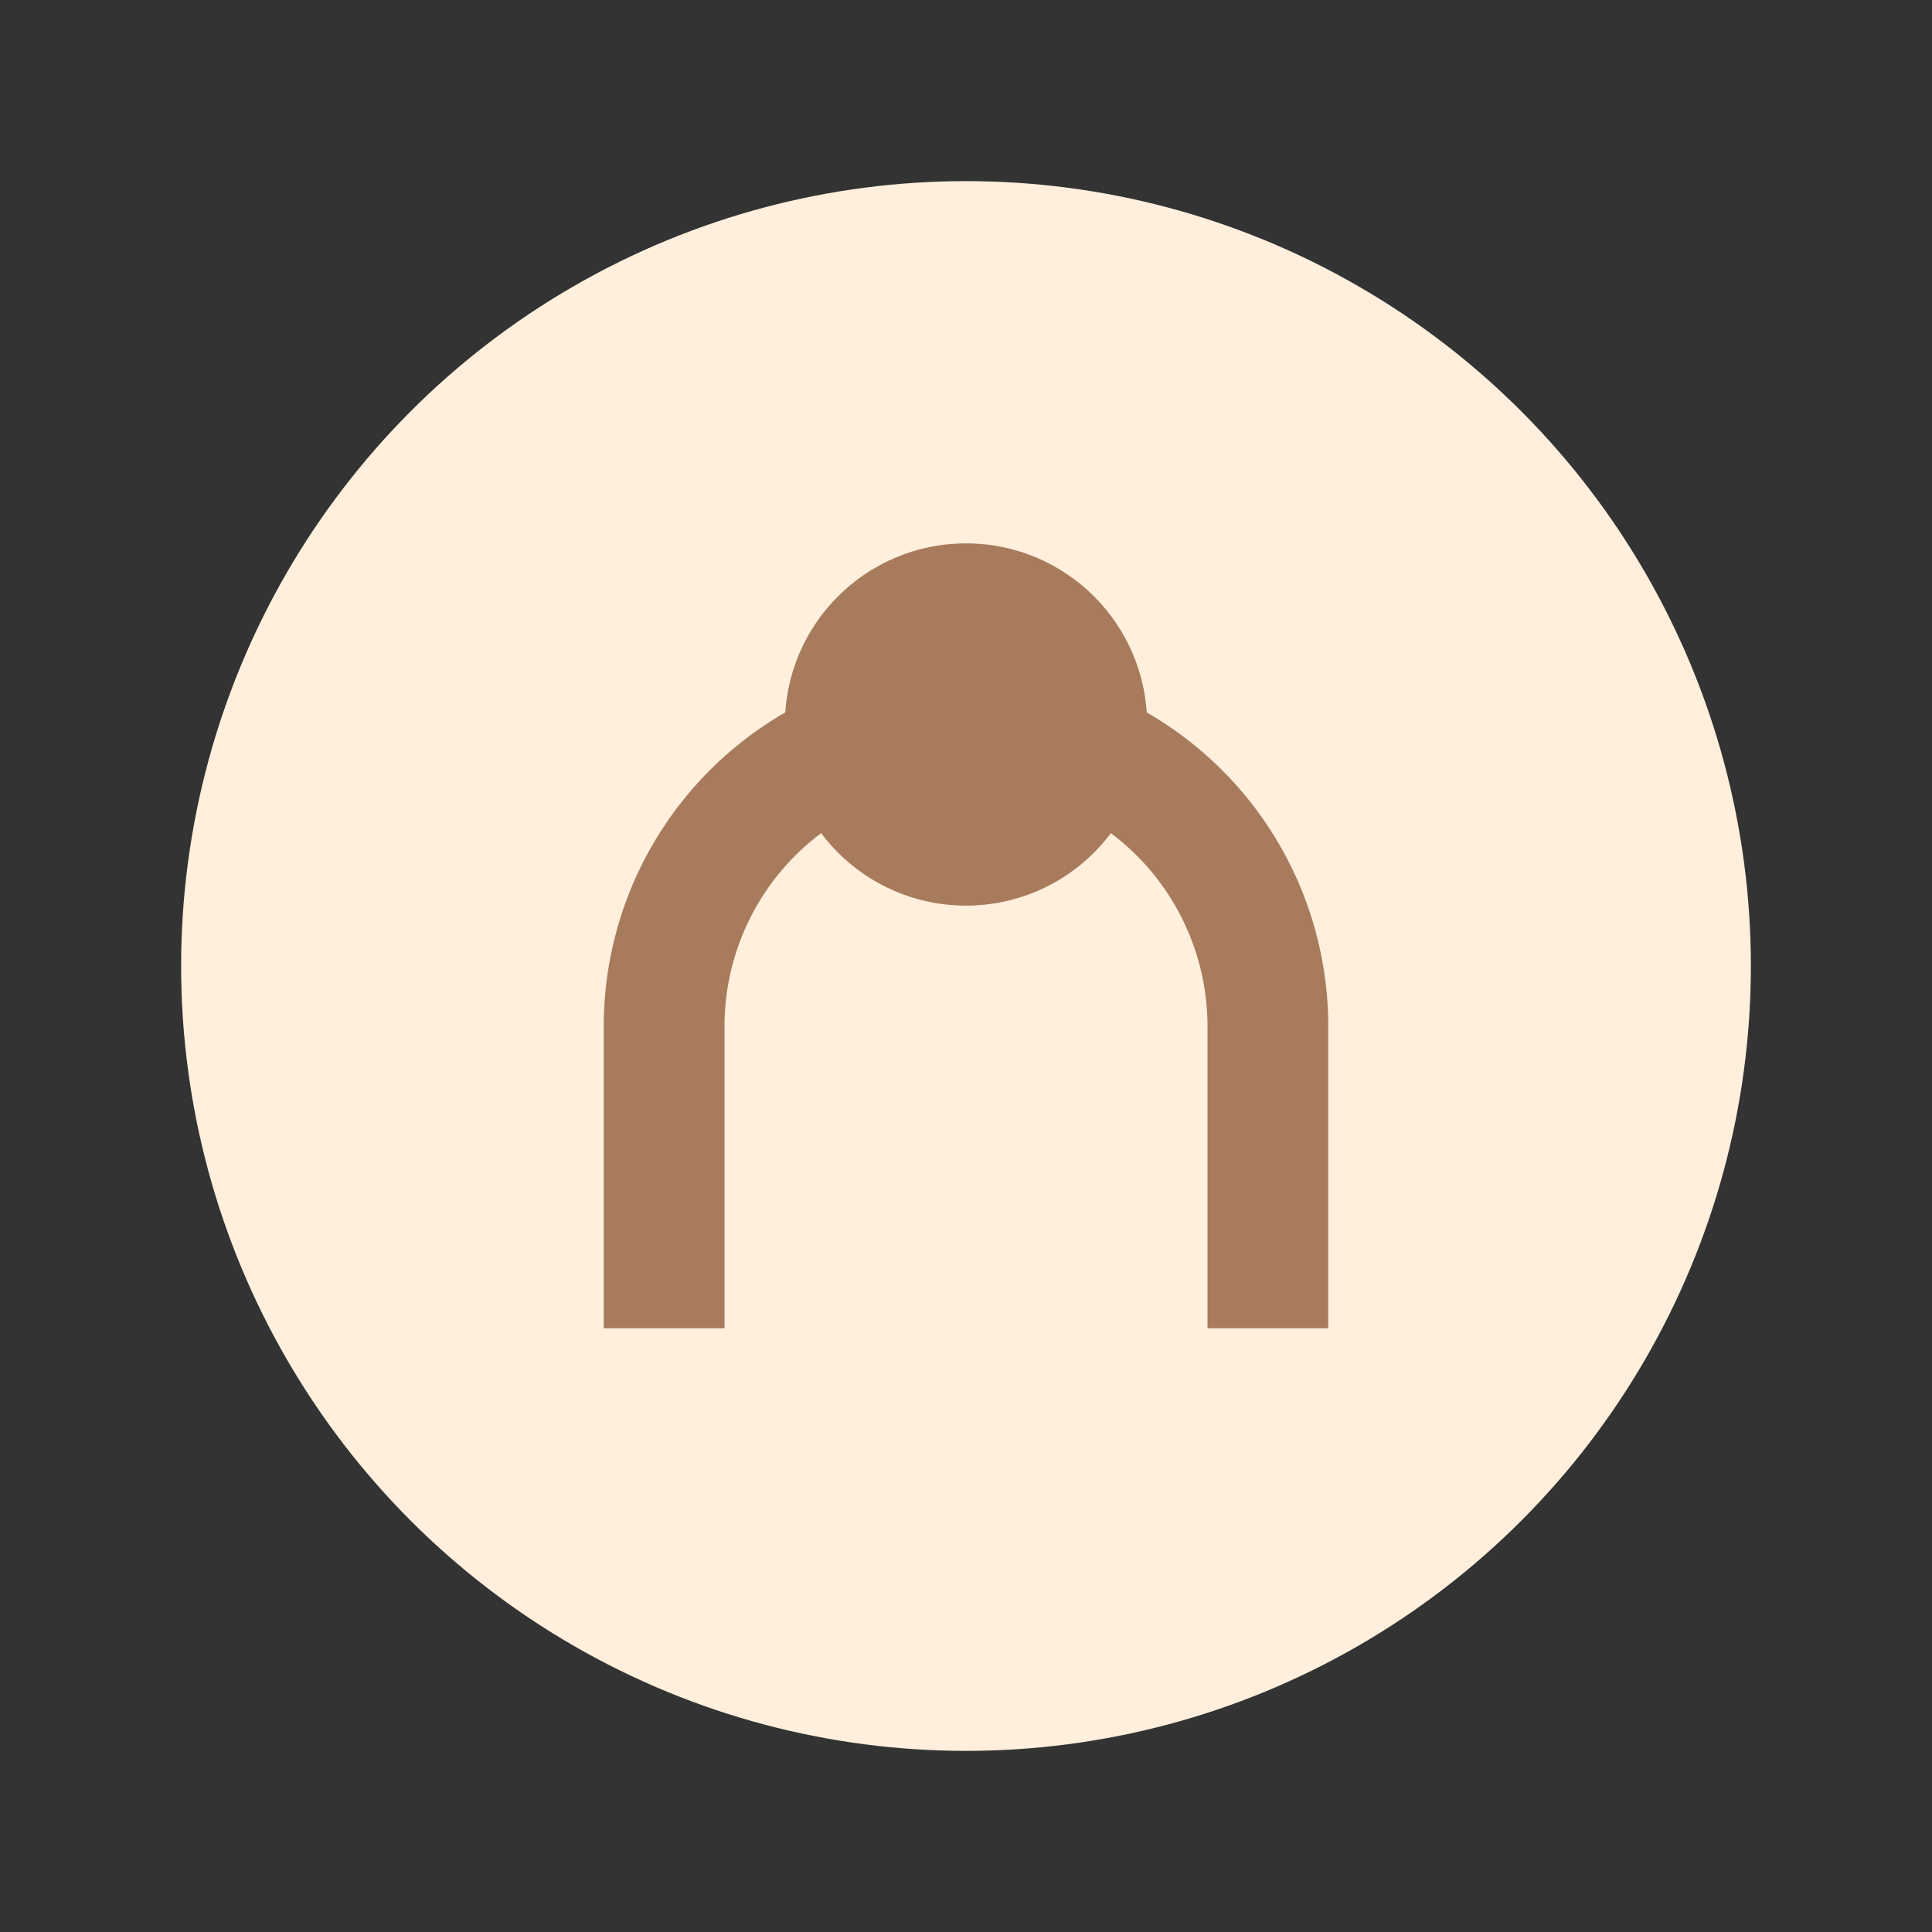
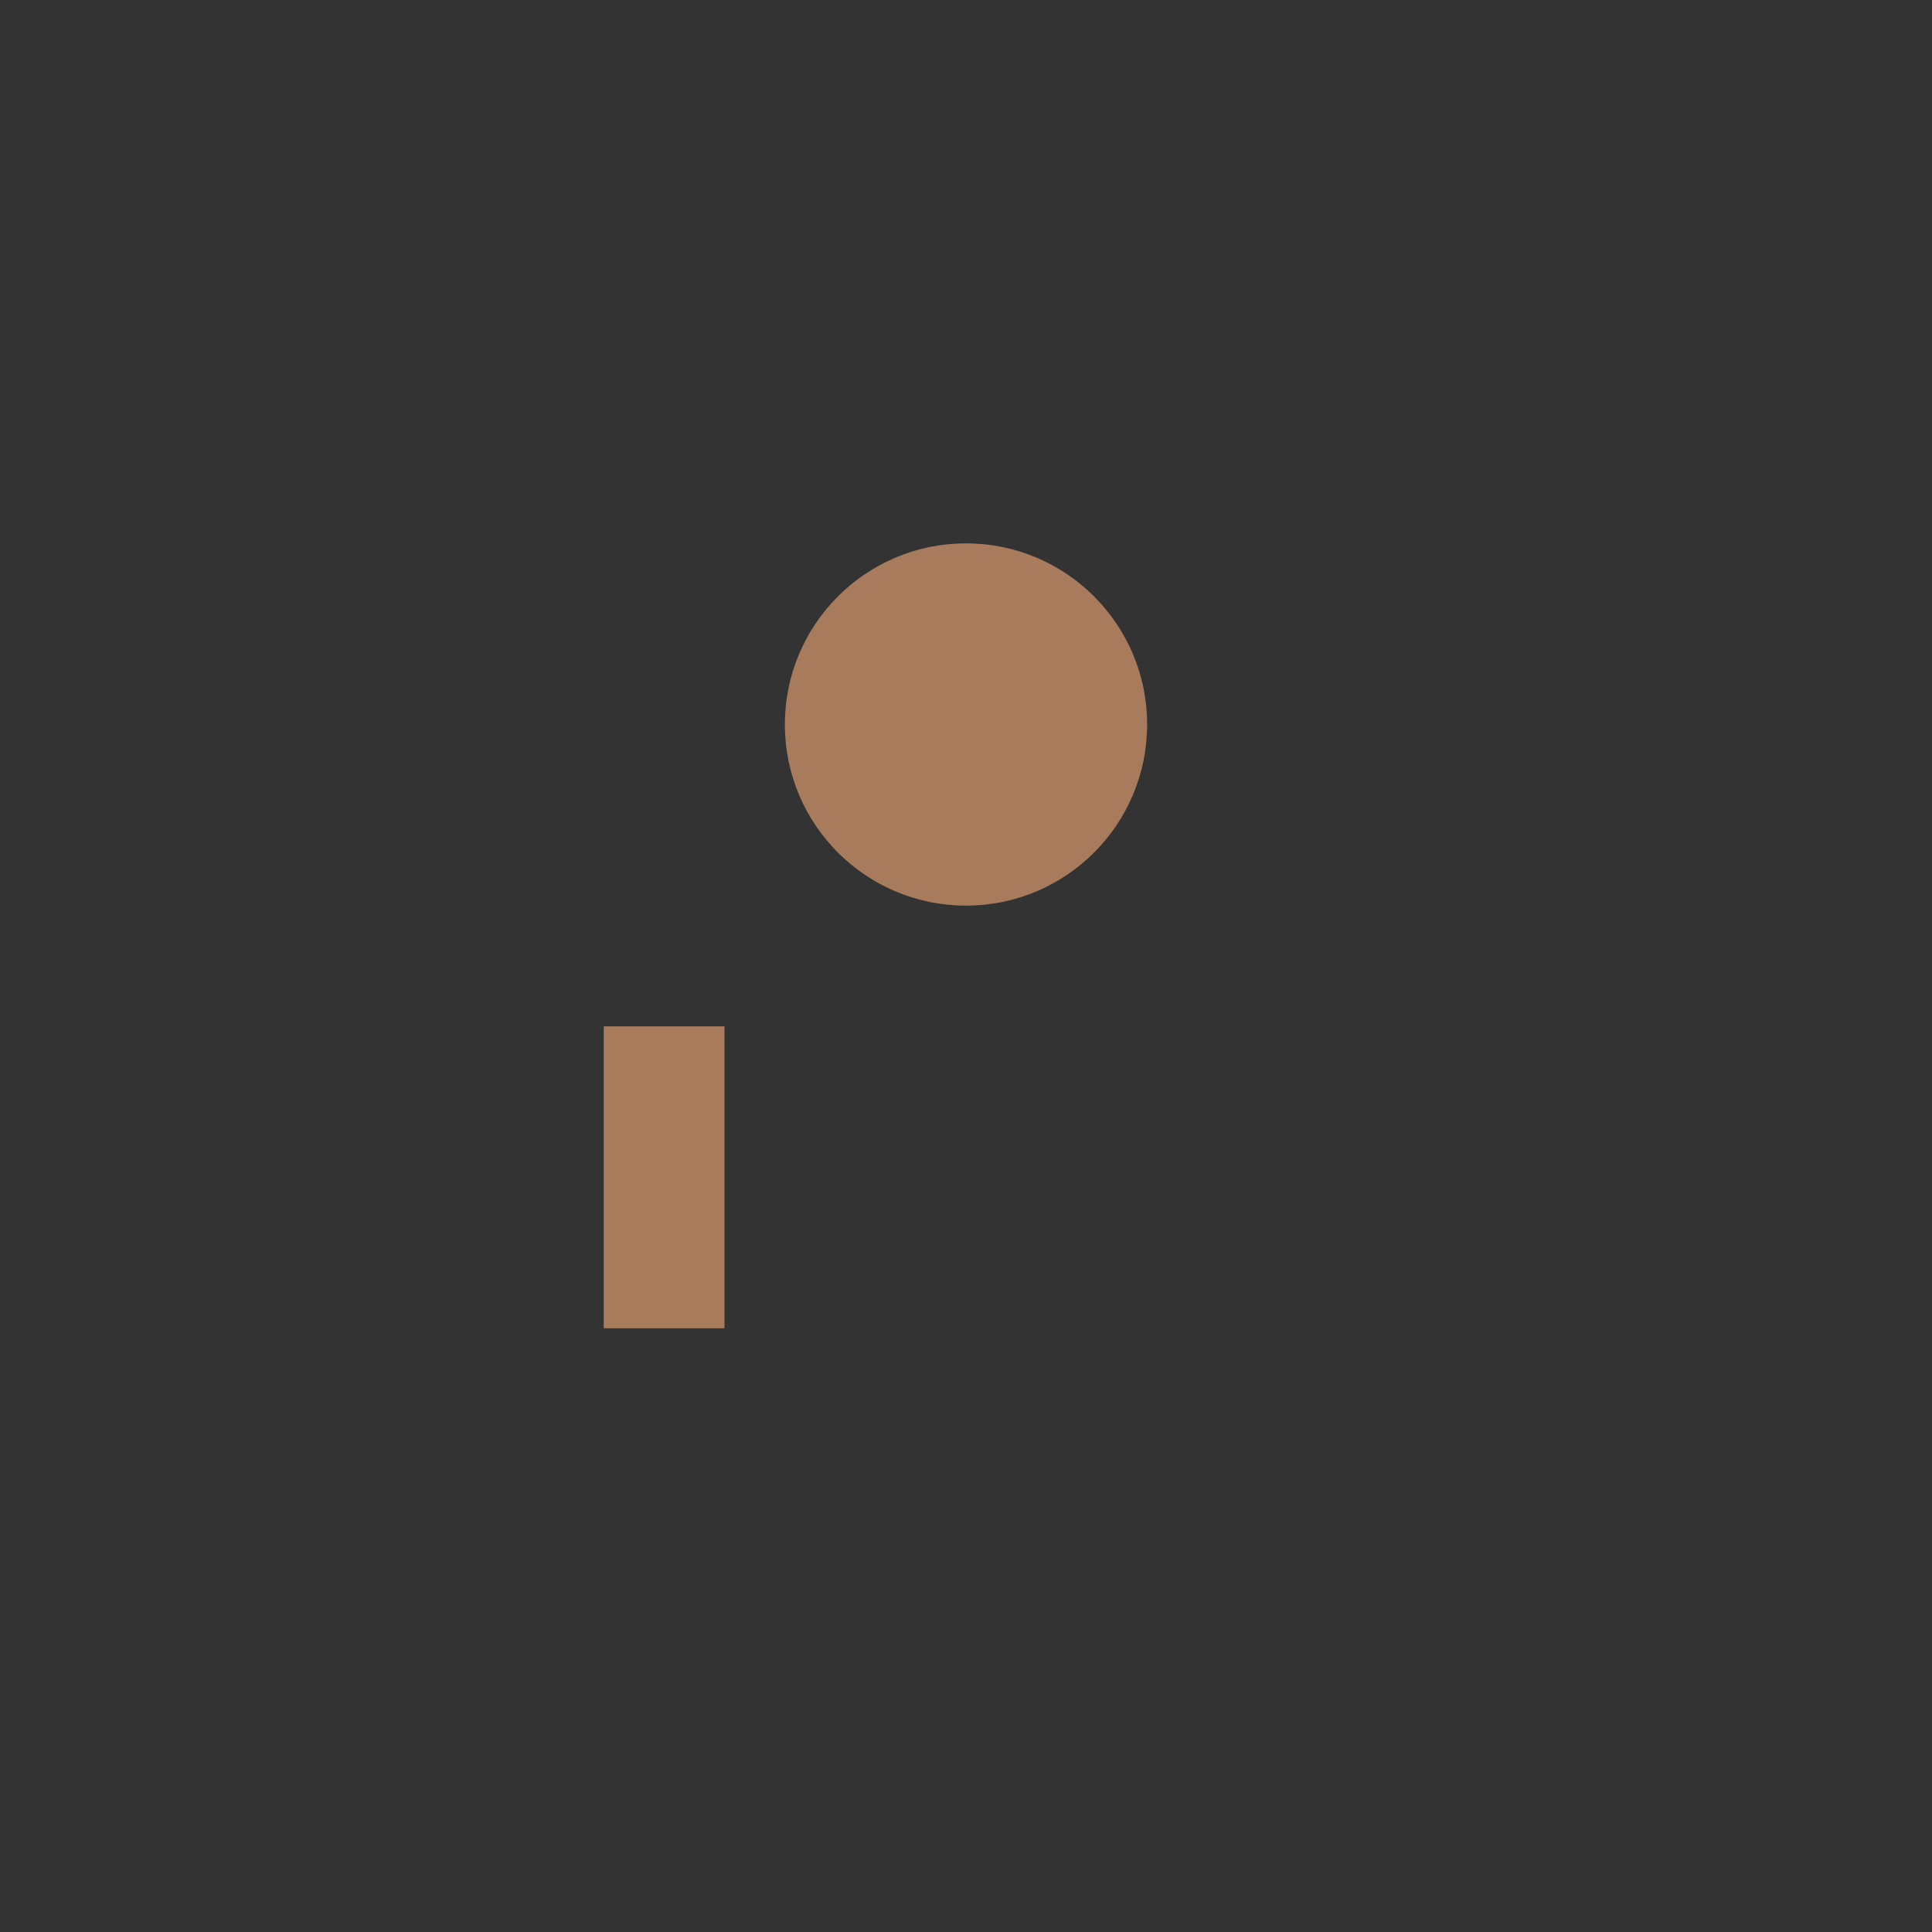
<svg xmlns="http://www.w3.org/2000/svg" width="32" height="32" viewBox="0 0 32 32">
  <rect x="0" y="0" width="32" height="32" fill="#333333" stroke="none" />
-   <circle cx="16" cy="16" r="13" fill="#FFEFDC" />
-   <path d="M11 22v-5a5 5 0 0110 0v5" stroke="#A87B5D" stroke-width="2" fill="none" />
+   <path d="M11 22v-5v5" stroke="#A87B5D" stroke-width="2" fill="none" />
  <circle cx="16" cy="12" r="3" fill="#A87B5D" />
</svg>